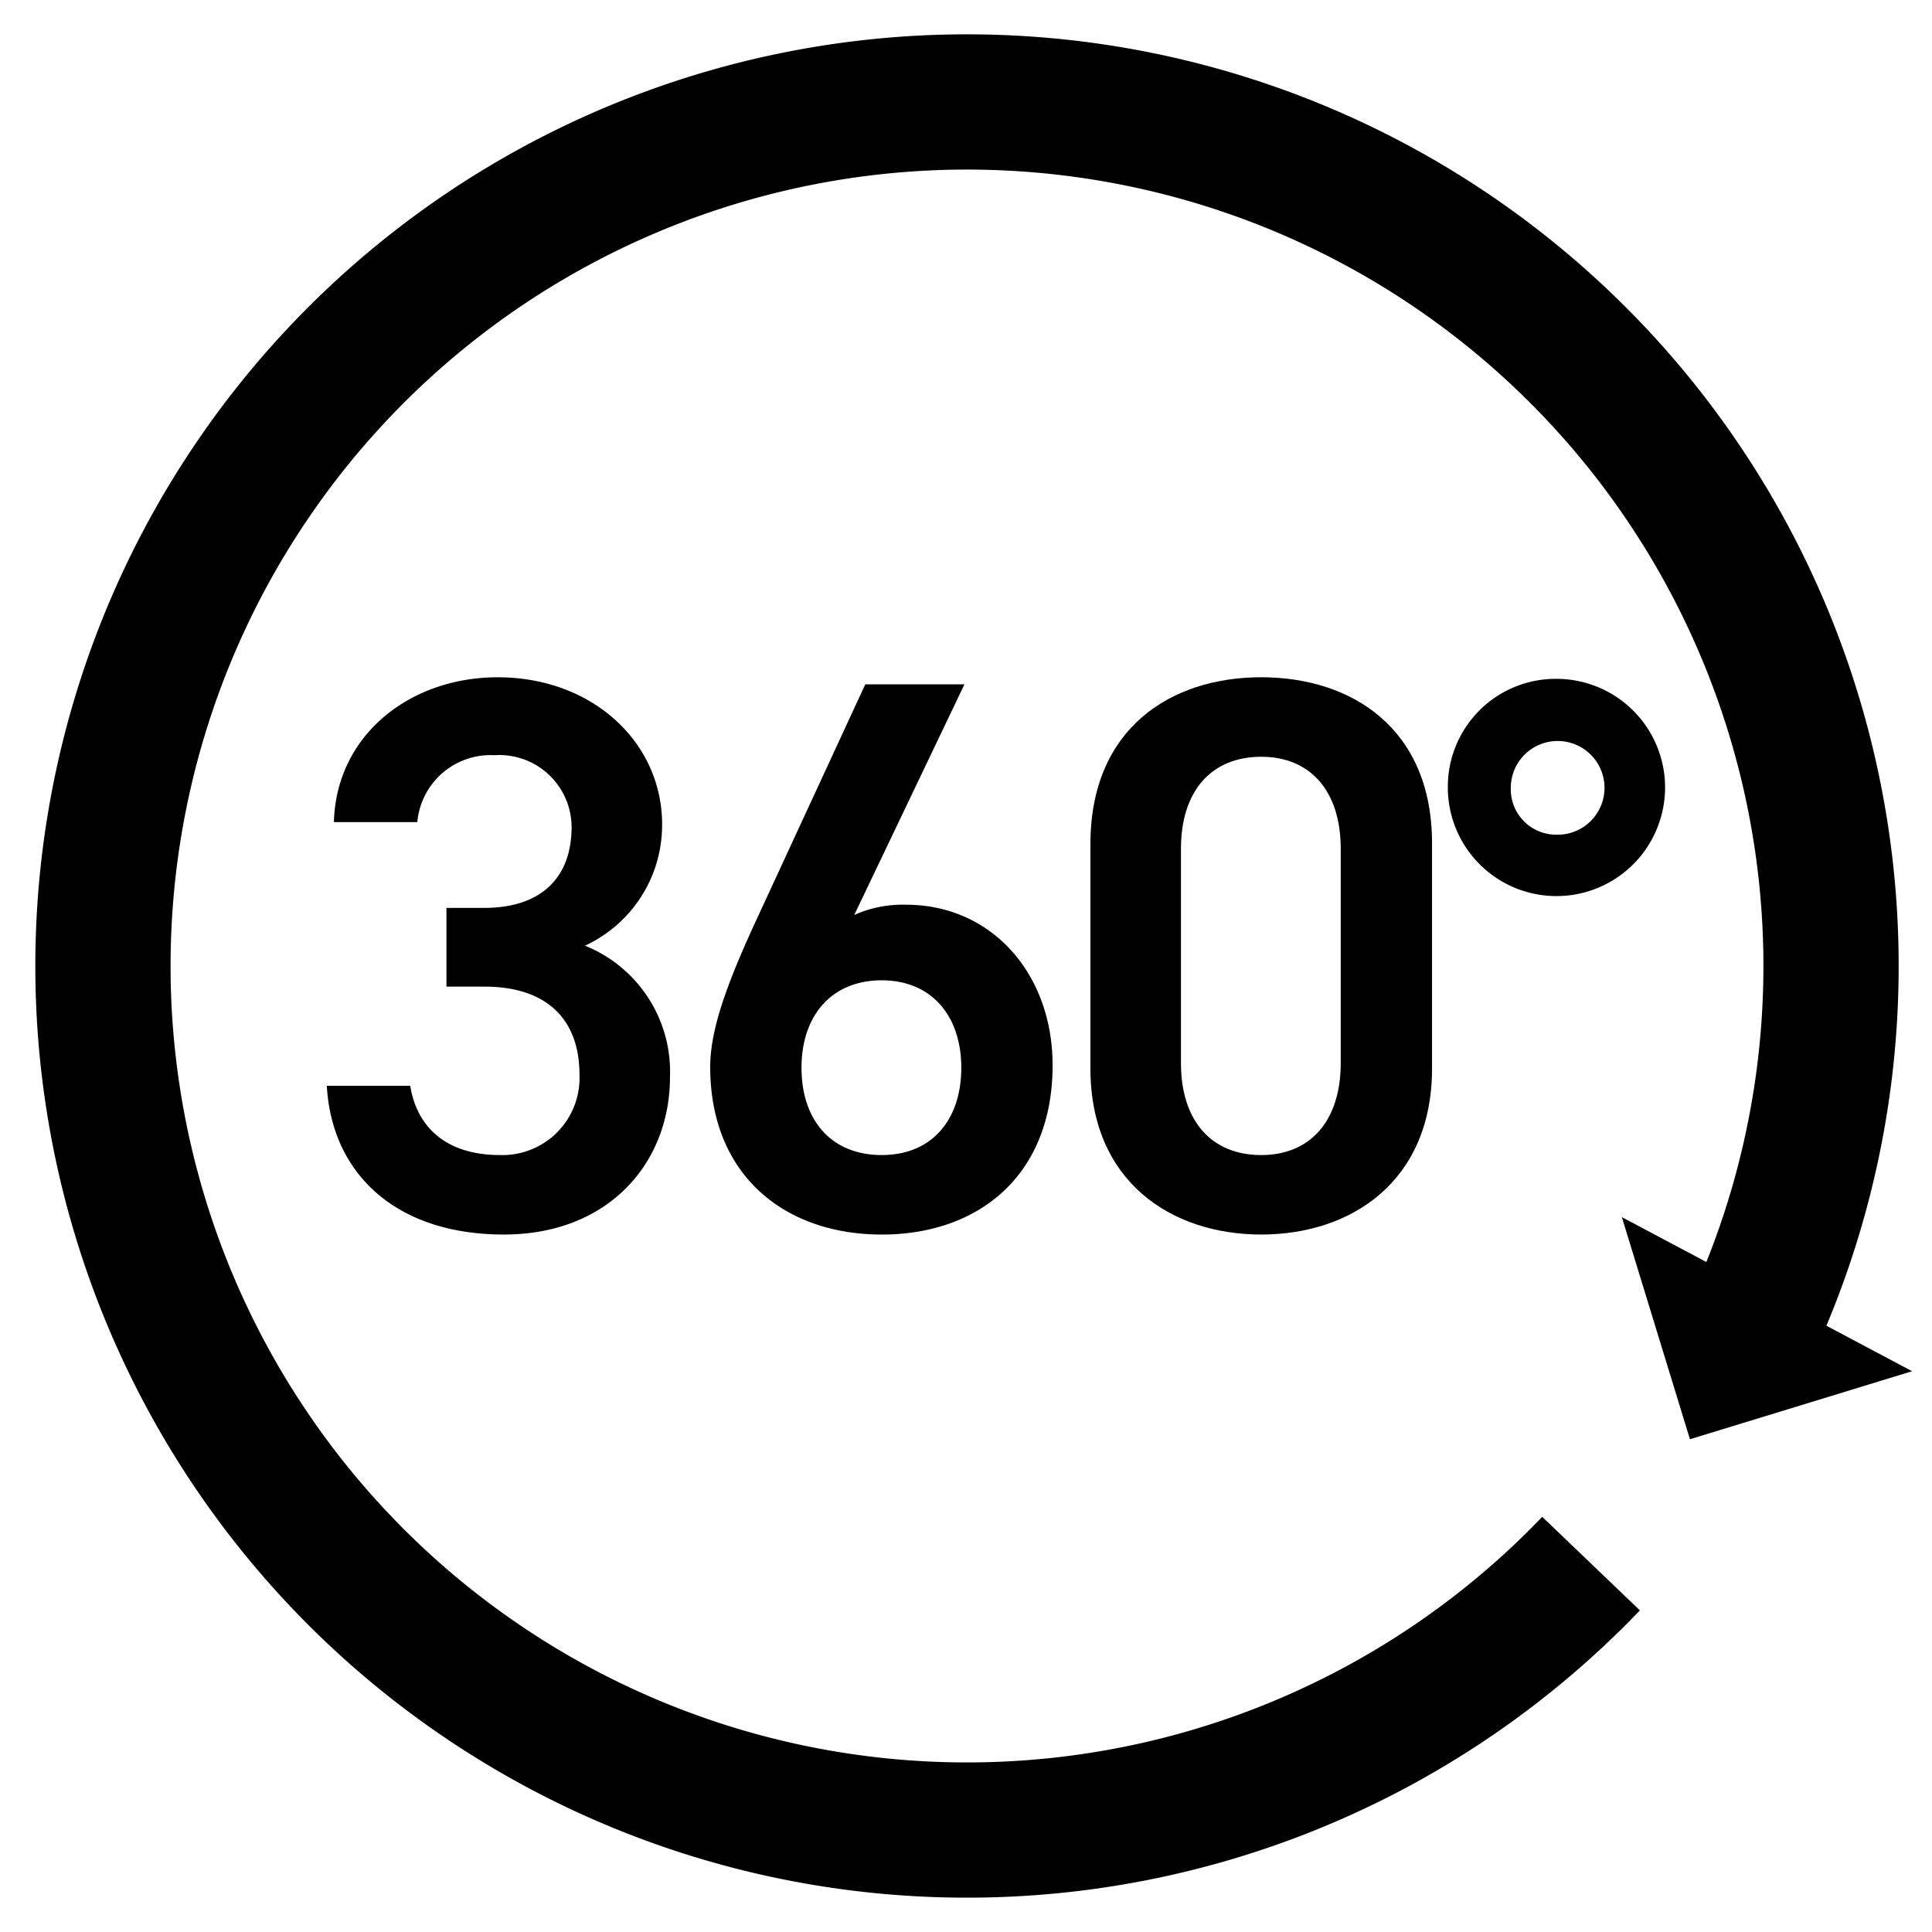
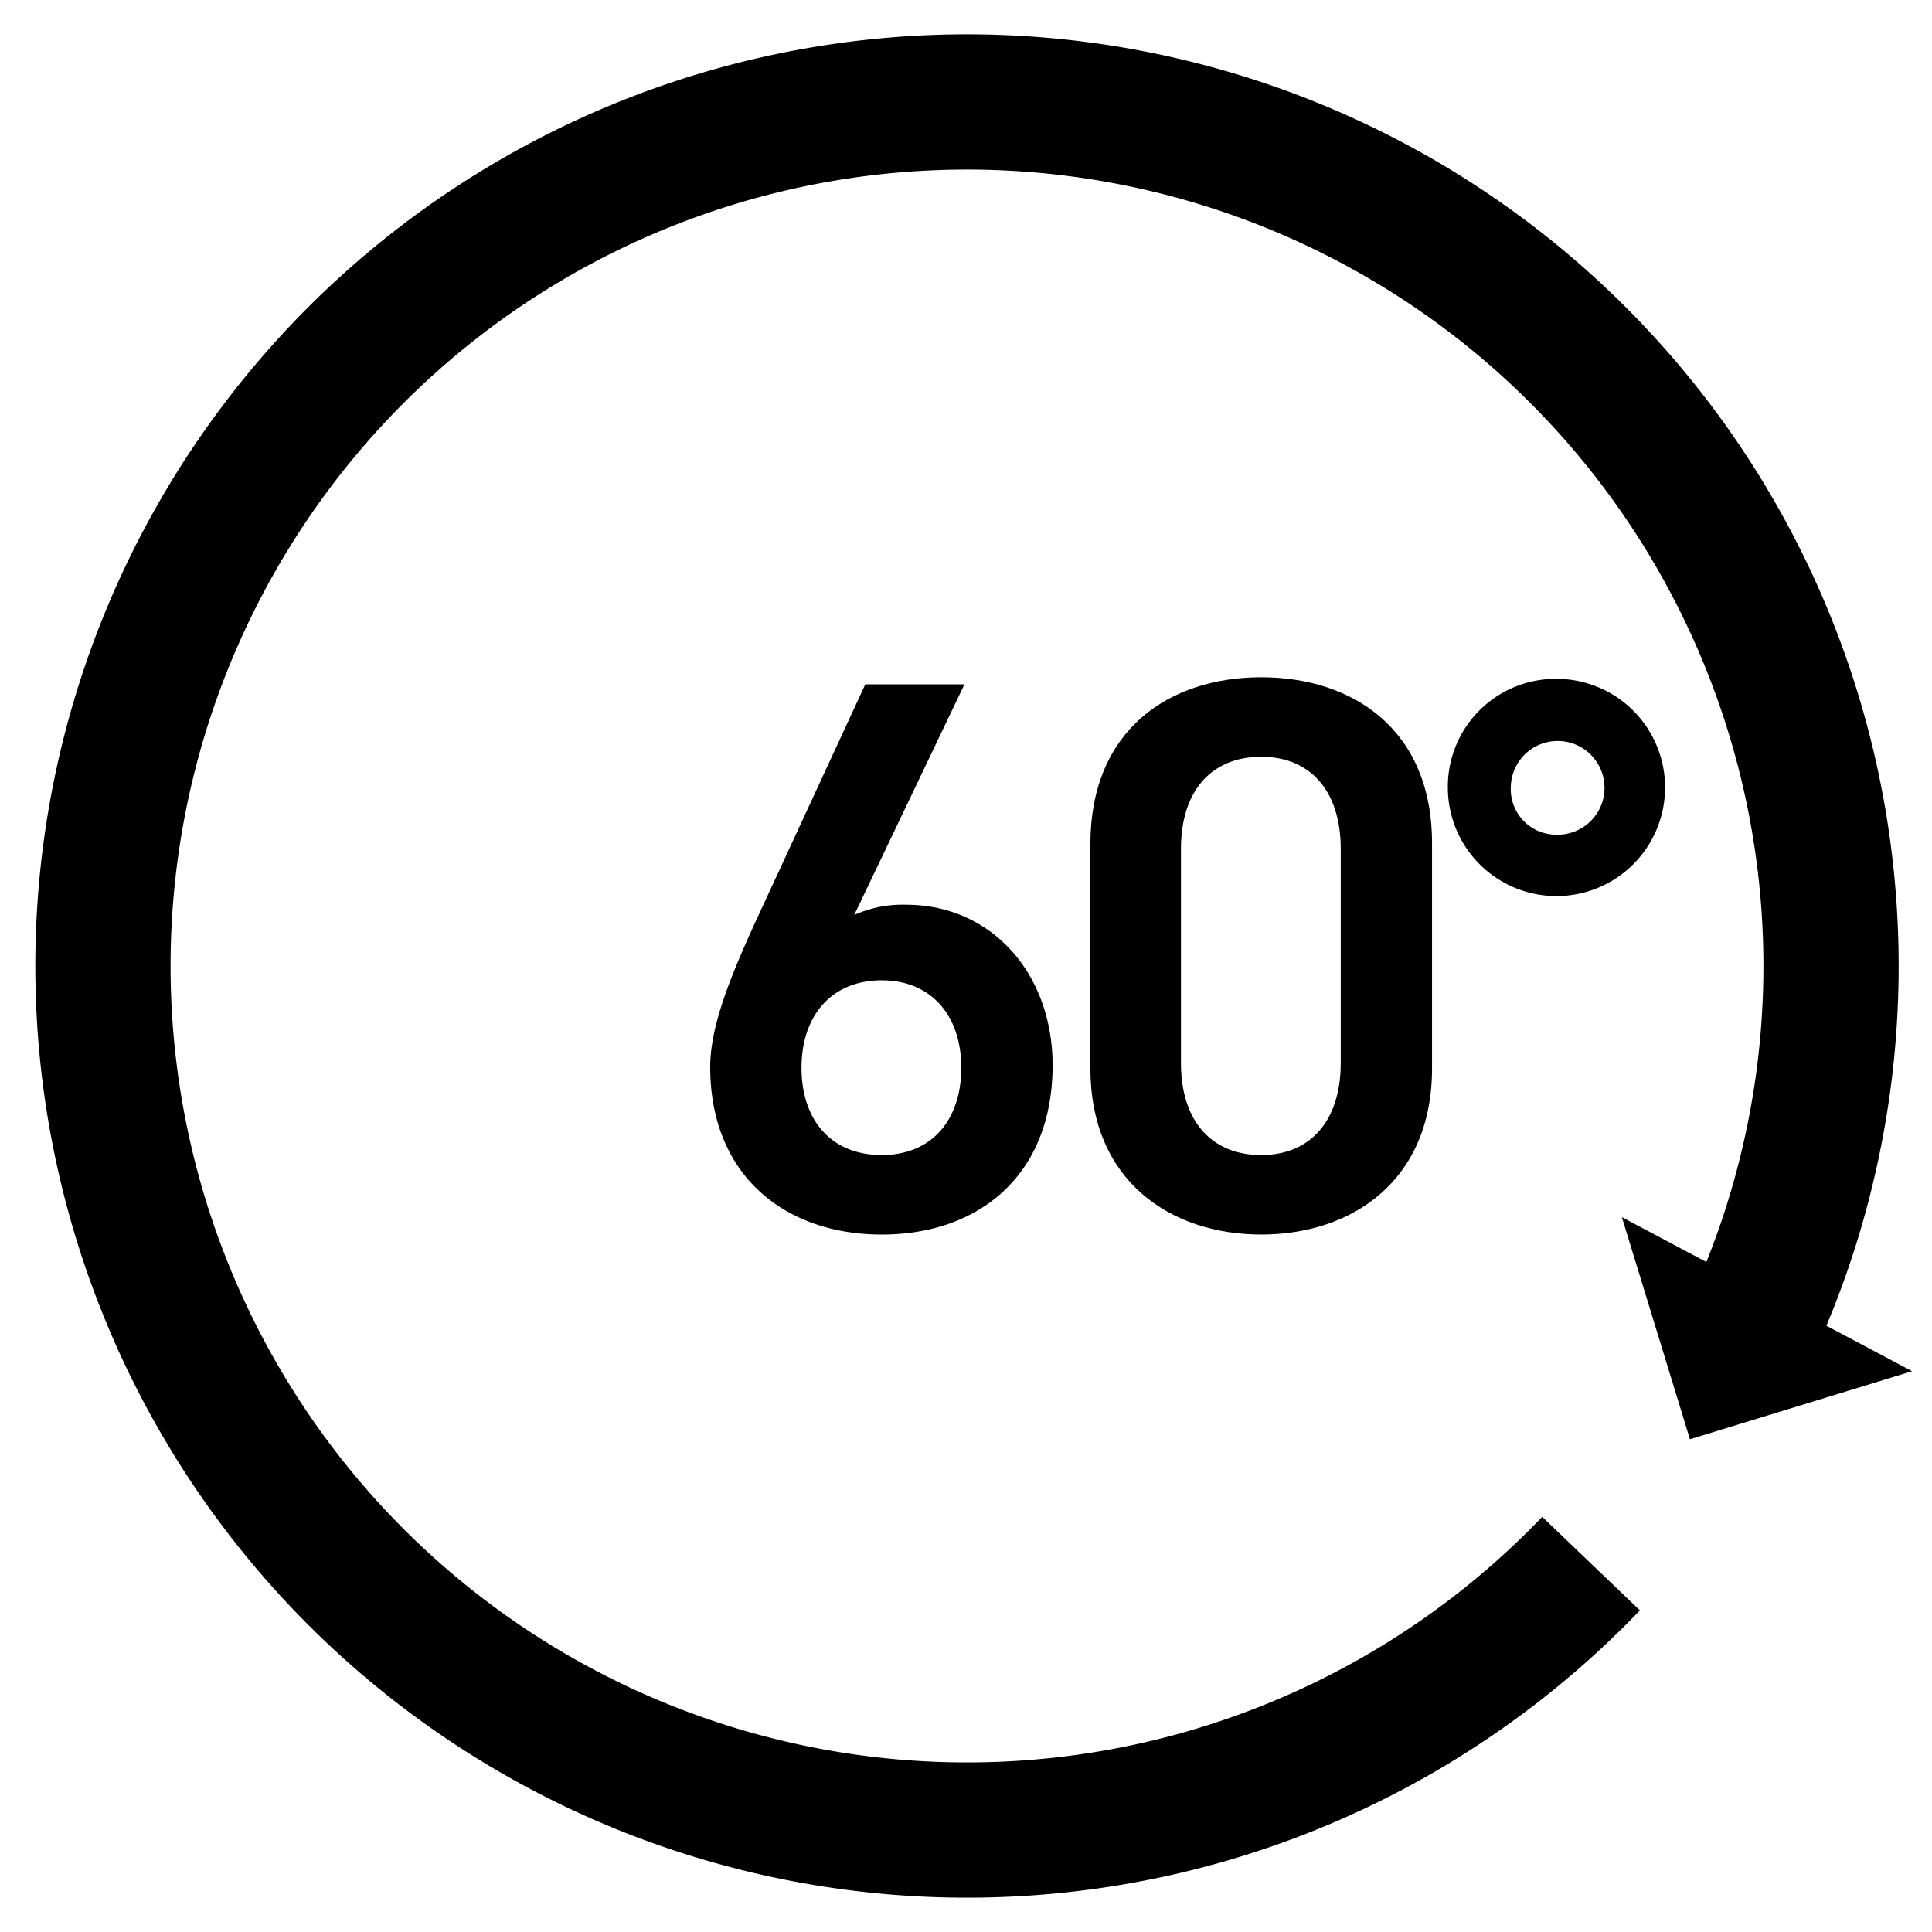
<svg xmlns="http://www.w3.org/2000/svg" id="レイヤー_1" data-name="レイヤー 1" viewBox="0 0 100 100">
  <defs>
    <style>
      .cls-1 {
        fill: none;
        stroke: #000;
        stroke-miterlimit: 10;
        stroke-width: 7px;
      }
    </style>
  </defs>
  <title>icon-360</title>
  <g>
    <path class="cls-1" d="M82.353,80.932a44.723,44.723,0,1,1,8.629-12.908" />
    <polygon points="98.969 70.974 83.947 62.999 87.471 74.495 98.969 70.974" />
  </g>
  <g>
-     <path d="M23.108,46.992h1.956c2.934,0,4.522-1.548,4.522-4.196a3.744,3.744,0,0,0-3.993-3.707,3.808,3.808,0,0,0-3.993,3.463H17.282c.122-4.522,3.952-7.496,8.474-7.496,4.929,0,8.515,3.381,8.515,7.618a6.878,6.878,0,0,1-3.993,6.274,7.032,7.032,0,0,1,4.4,6.804c0,4.44-3.178,8.147-8.596,8.147-5.704,0-8.922-3.259-9.166-7.699h4.318c.326,2.037,1.752,3.585,4.645,3.585a3.991,3.991,0,0,0,4.115-4.155c0-2.853-1.67-4.563-4.93-4.563H23.108Z" />
    <path d="M44.215,47.359a6.093,6.093,0,0,1,2.689-.53c4.4,0,7.578,3.545,7.578,8.312,0,5.663-3.789,8.759-8.841,8.759-5.011,0-8.881-3.055-8.881-8.678,0-2.077,1.019-4.604,2.281-7.374l5.745-12.426h5.133Zm1.426,12.426c2.567,0,4.115-1.793,4.115-4.522,0-2.688-1.548-4.522-4.115-4.522-2.607,0-4.155,1.834-4.155,4.522C41.485,57.992,43.033,59.785,45.641,59.785Z" />
    <path d="M65.281,63.899c-4.685,0-8.841-2.77-8.841-8.596V43.692c0-5.989,4.156-8.637,8.841-8.637s8.841,2.647,8.841,8.596V55.304C74.122,61.13,69.966,63.899,65.281,63.899Zm0-24.729c-2.566,0-4.155,1.752-4.155,4.767v11.082c0,3.015,1.589,4.767,4.155,4.767,2.526,0,4.115-1.752,4.115-4.767v-11.082C69.396,40.922,67.807,39.17,65.281,39.17Z" />
    <path d="M80.562,35.137a5.622,5.622,0,1,1-5.622,5.622A5.582,5.582,0,0,1,80.562,35.137Zm0,8.066a2.425,2.425,0,1,0-2.363-2.444A2.35,2.35,0,0,0,80.562,43.203Z" />
  </g>
</svg>